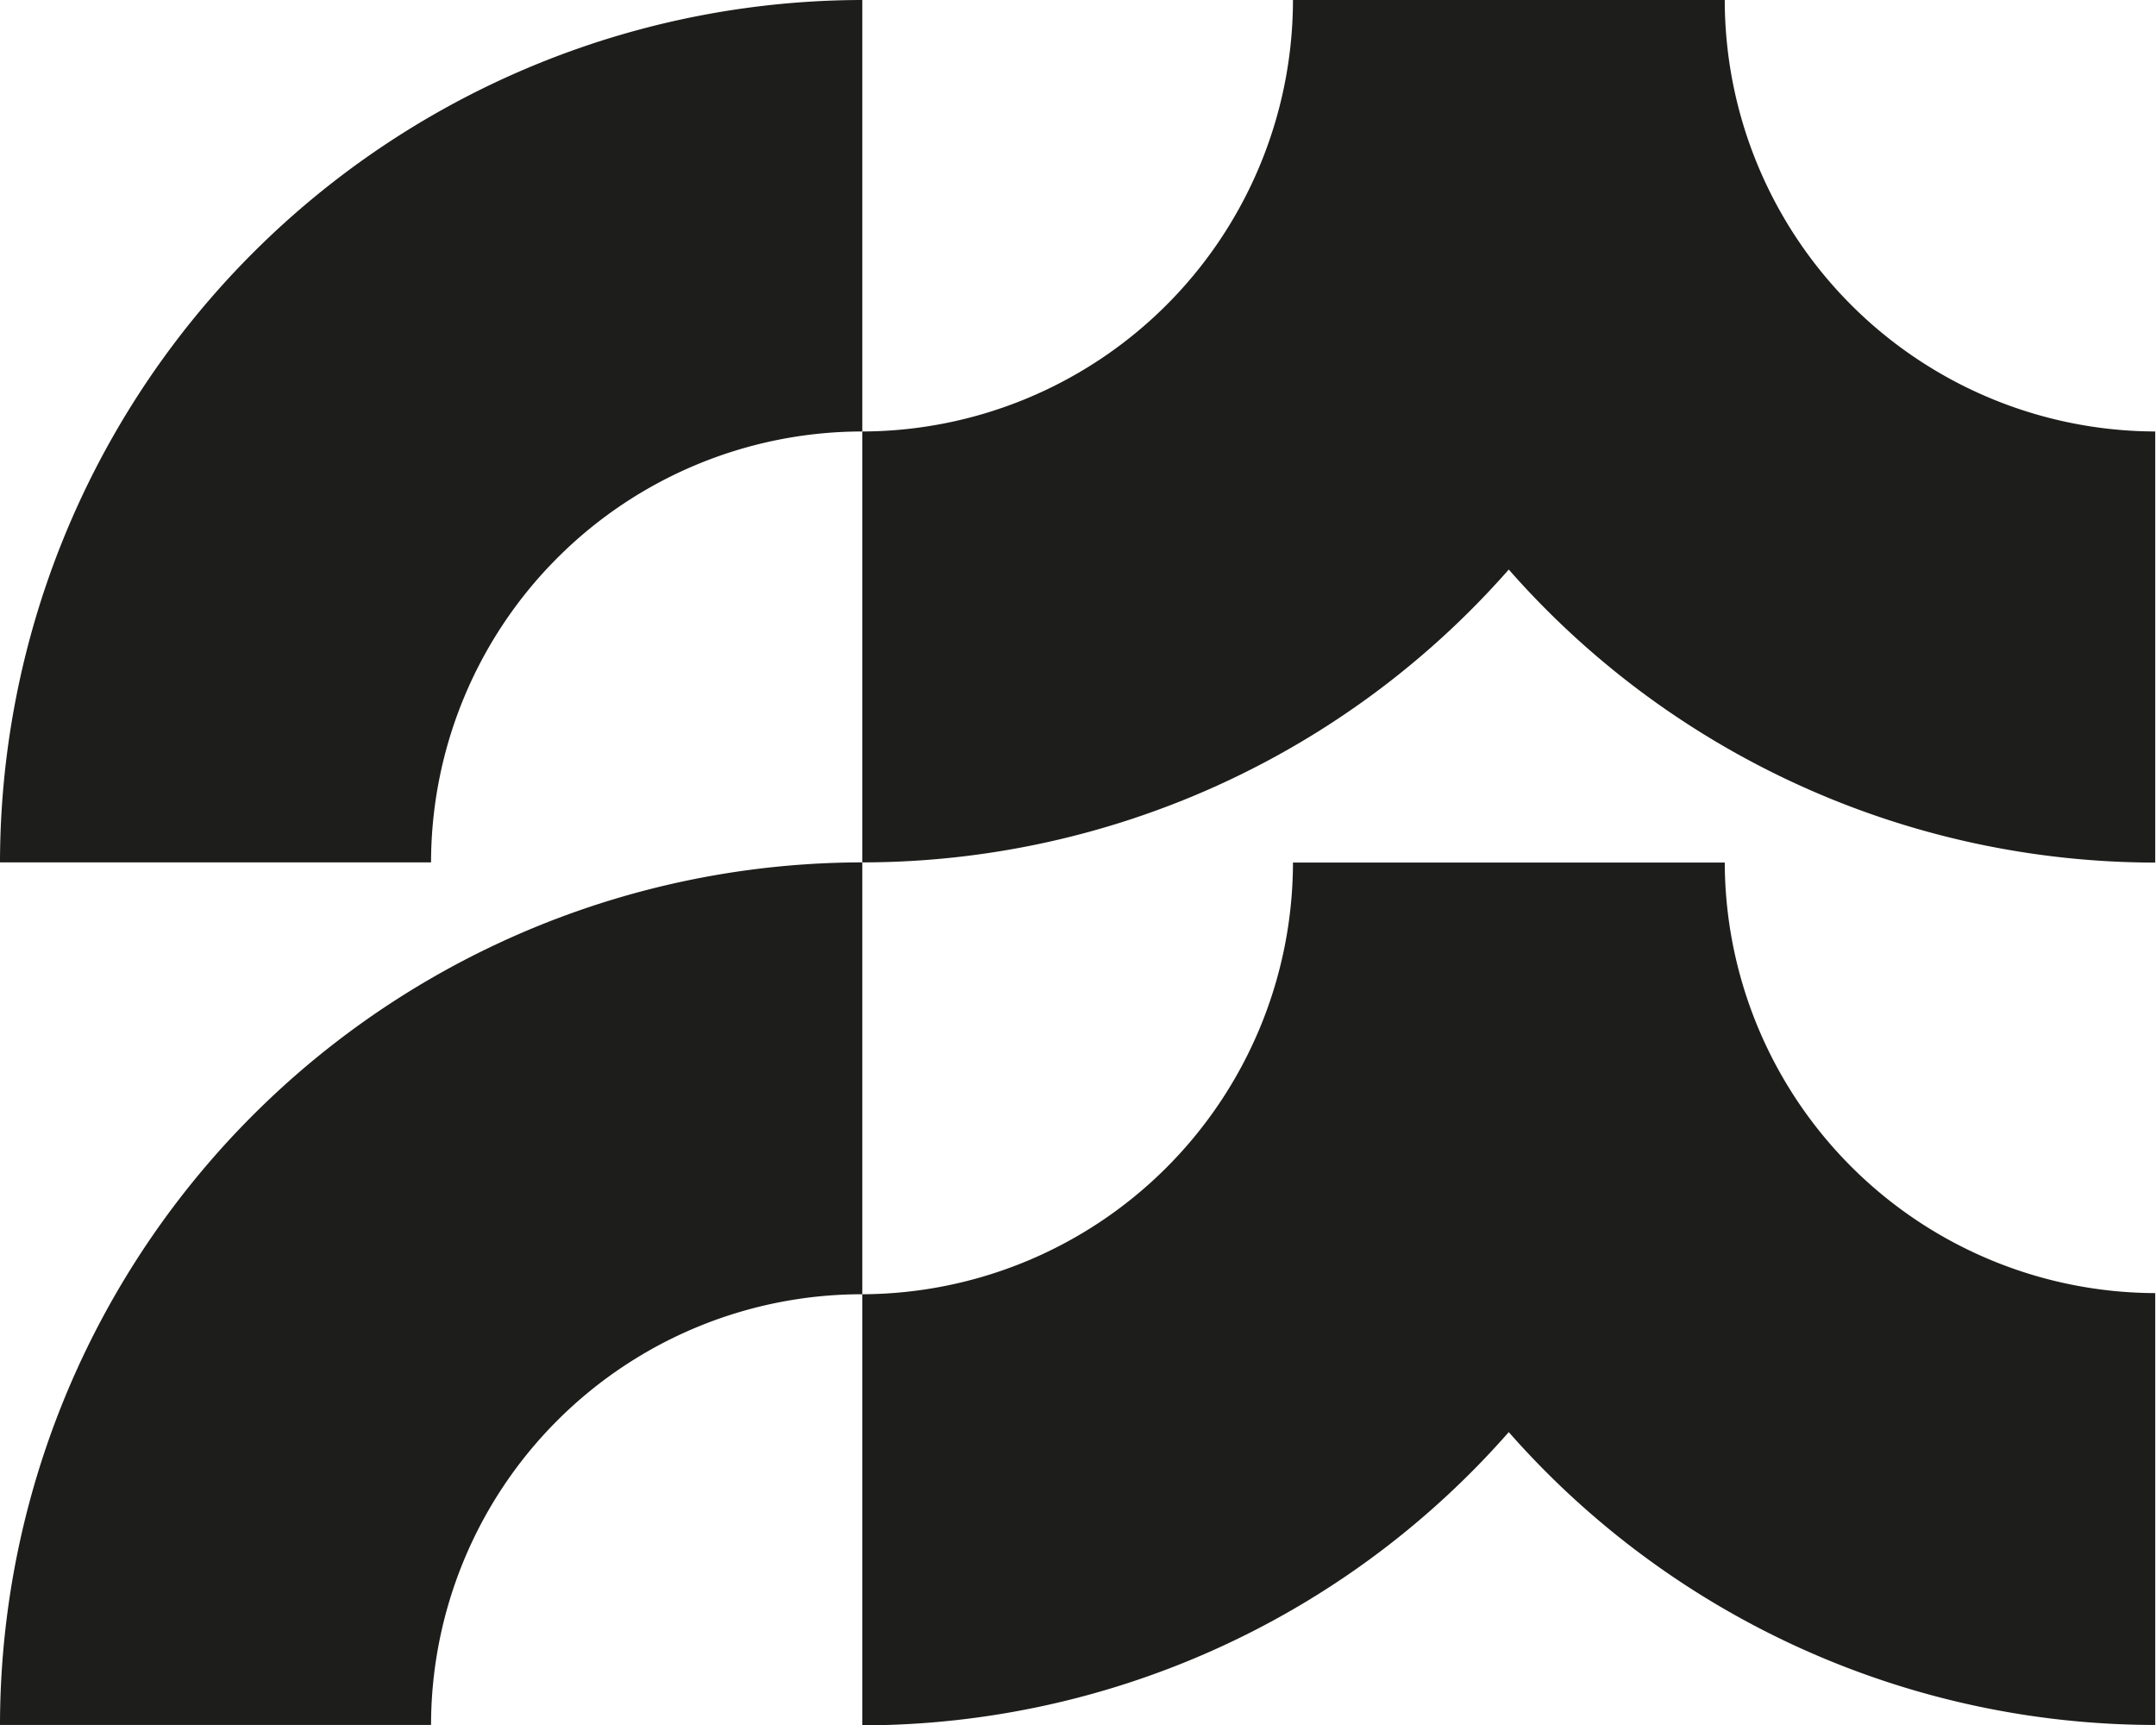
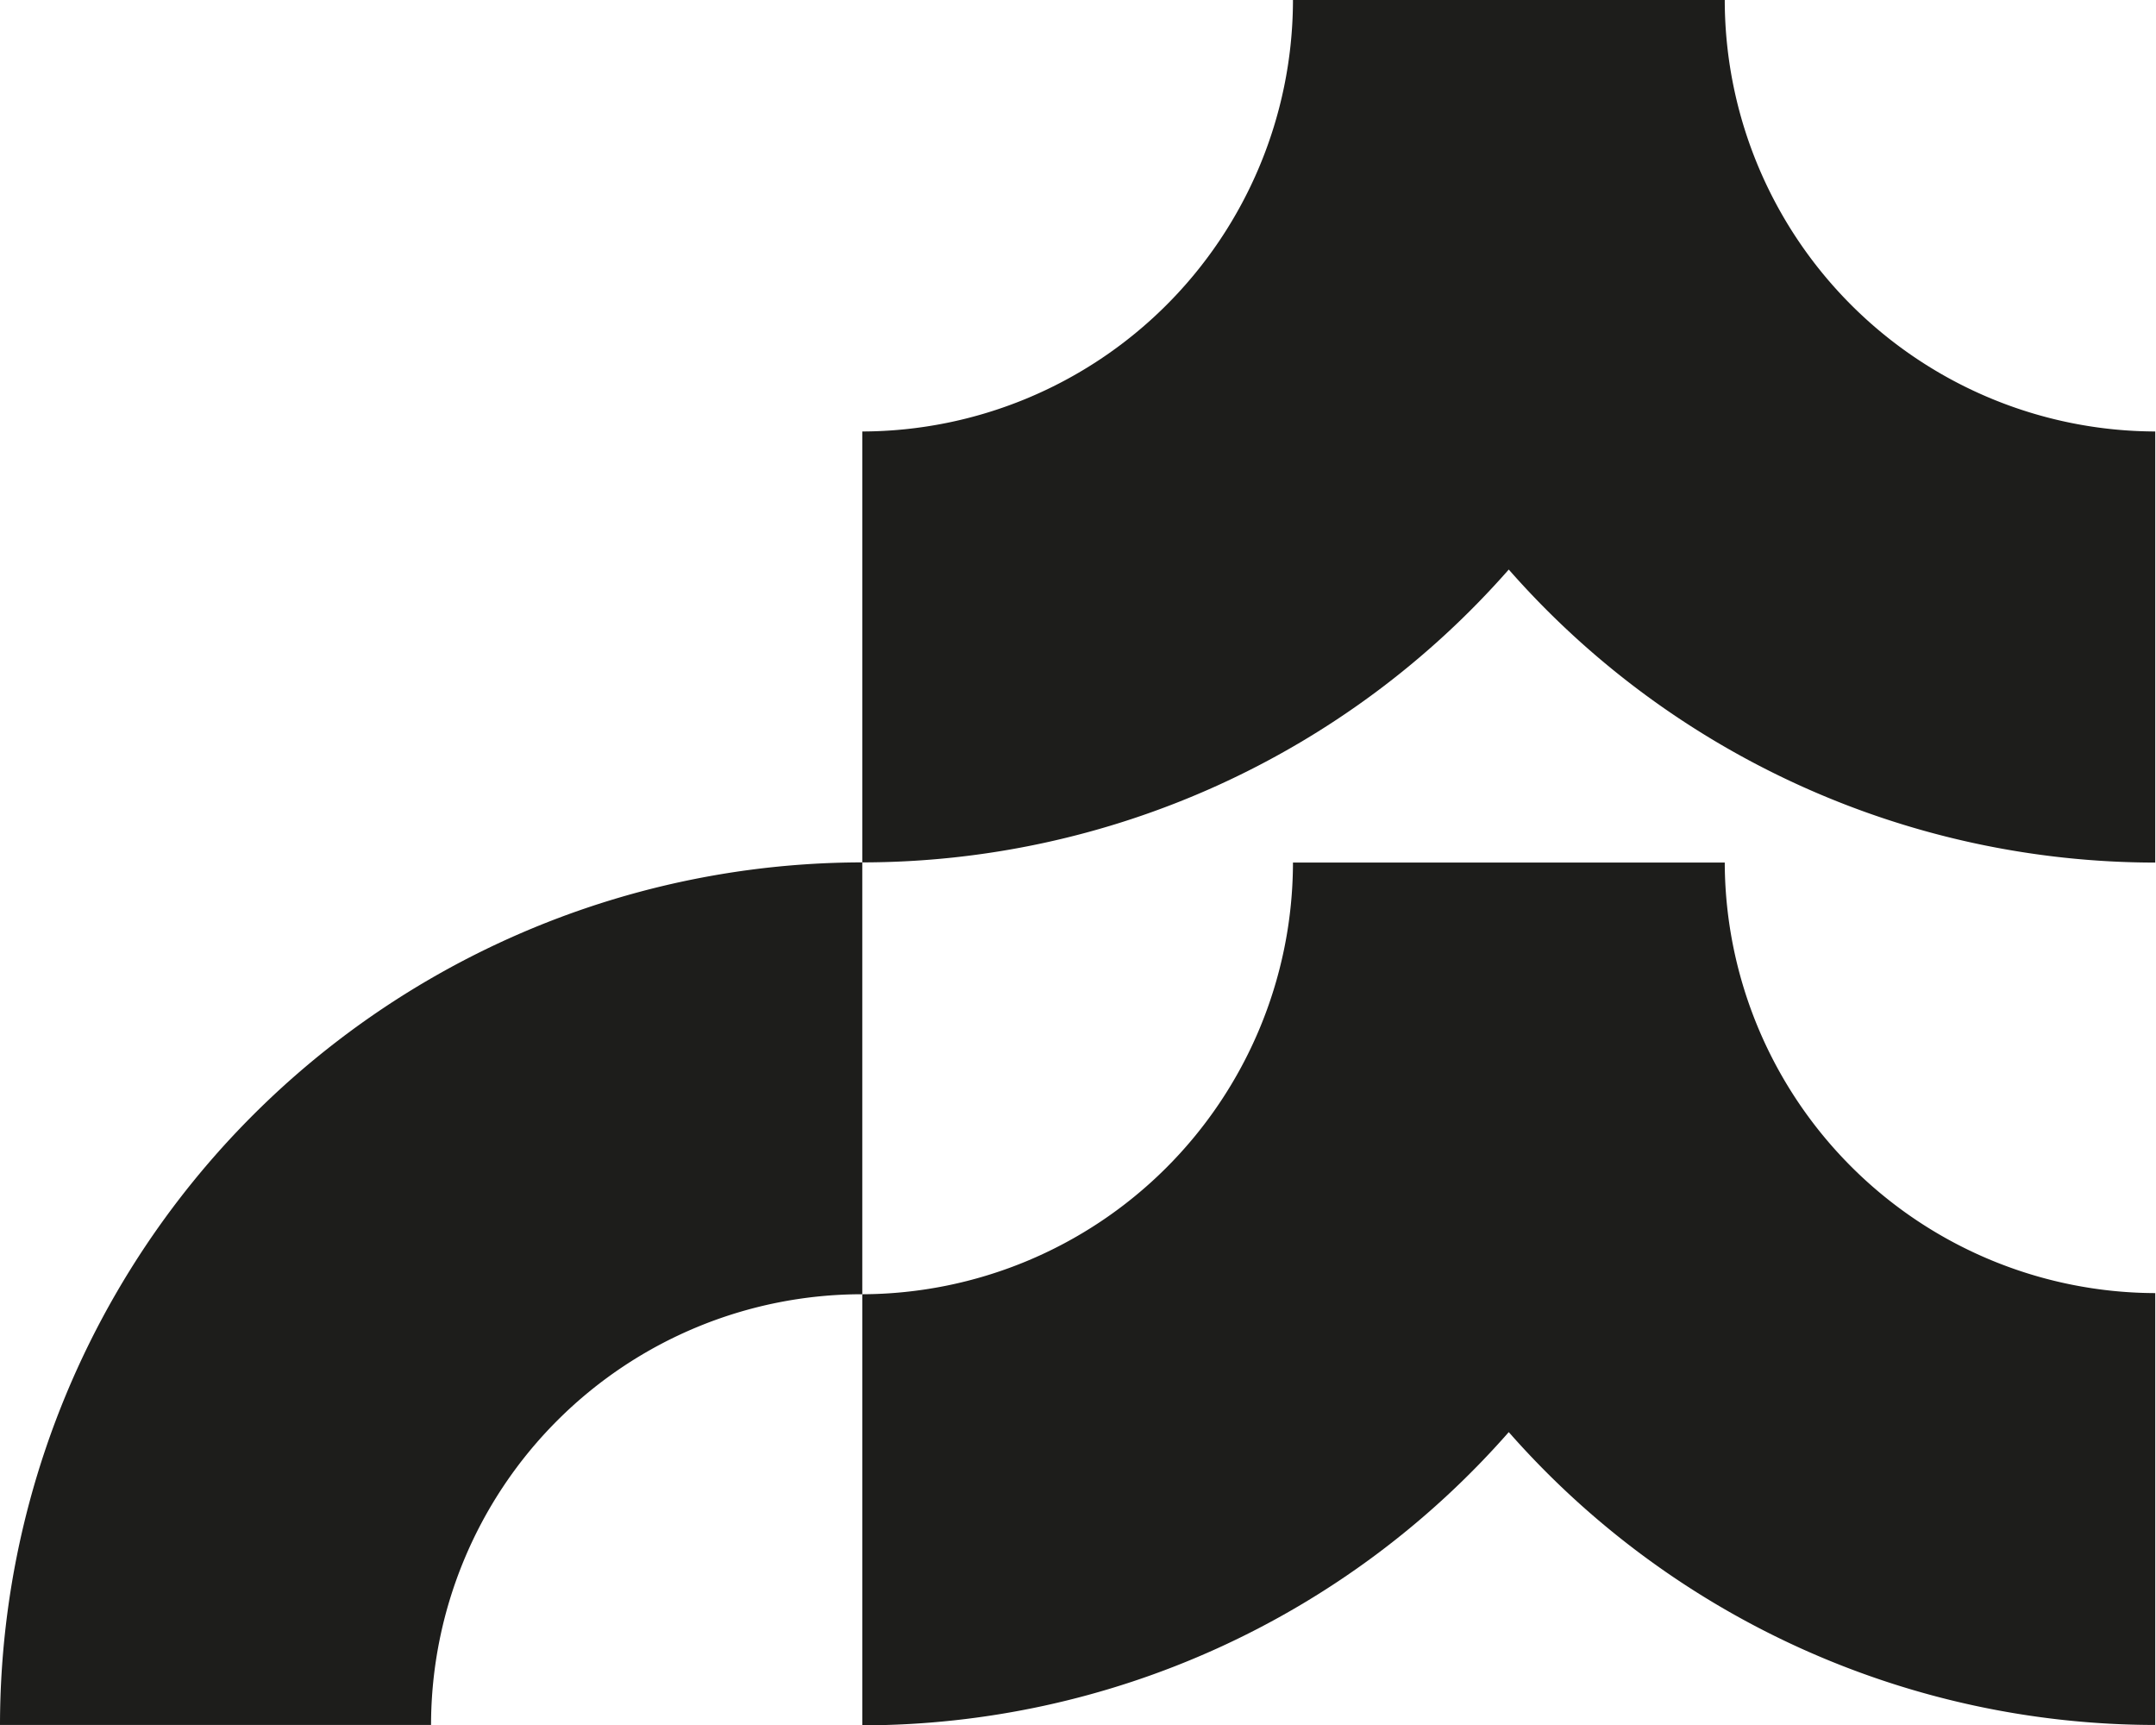
<svg xmlns="http://www.w3.org/2000/svg" id="Ebene_1" data-name="Ebene 1" viewBox="0 0 113.39 90.73">
  <defs>
    <style>.cls-1{fill:#1d1d1b;}</style>
  </defs>
-   <path id="Pfad_11" data-name="Pfad 11" class="cls-1" d="M22.67,45.35H0A45.41,45.41,0,0,1,45.35,0V22.69A22.69,22.69,0,0,0,22.67,45.35Z" />
  <path id="Pfad_14" data-name="Pfad 14" class="cls-1" d="M22.67,90.71H0A45.4,45.4,0,0,1,45.35,45.35V68.06A22.67,22.67,0,0,0,22.67,90.71Z" />
  <path class="cls-1" d="M90.71.14V0H68c0,.05,0,.09,0,.14A22.71,22.71,0,0,1,45.35,22.69V45.35a45.29,45.29,0,0,0,34-15.4,45.3,45.3,0,0,0,34,15.41V22.69A22.71,22.71,0,0,1,90.71.14Z" />
  <path class="cls-1" d="M90.71,45.49v-.13H68s0,.1,0,.15A22.73,22.73,0,0,1,45.35,68.06V90.73a45.3,45.3,0,0,0,34-15.42,45.32,45.32,0,0,0,34,15.4V68A22.71,22.71,0,0,1,90.71,45.49Z" />
</svg>